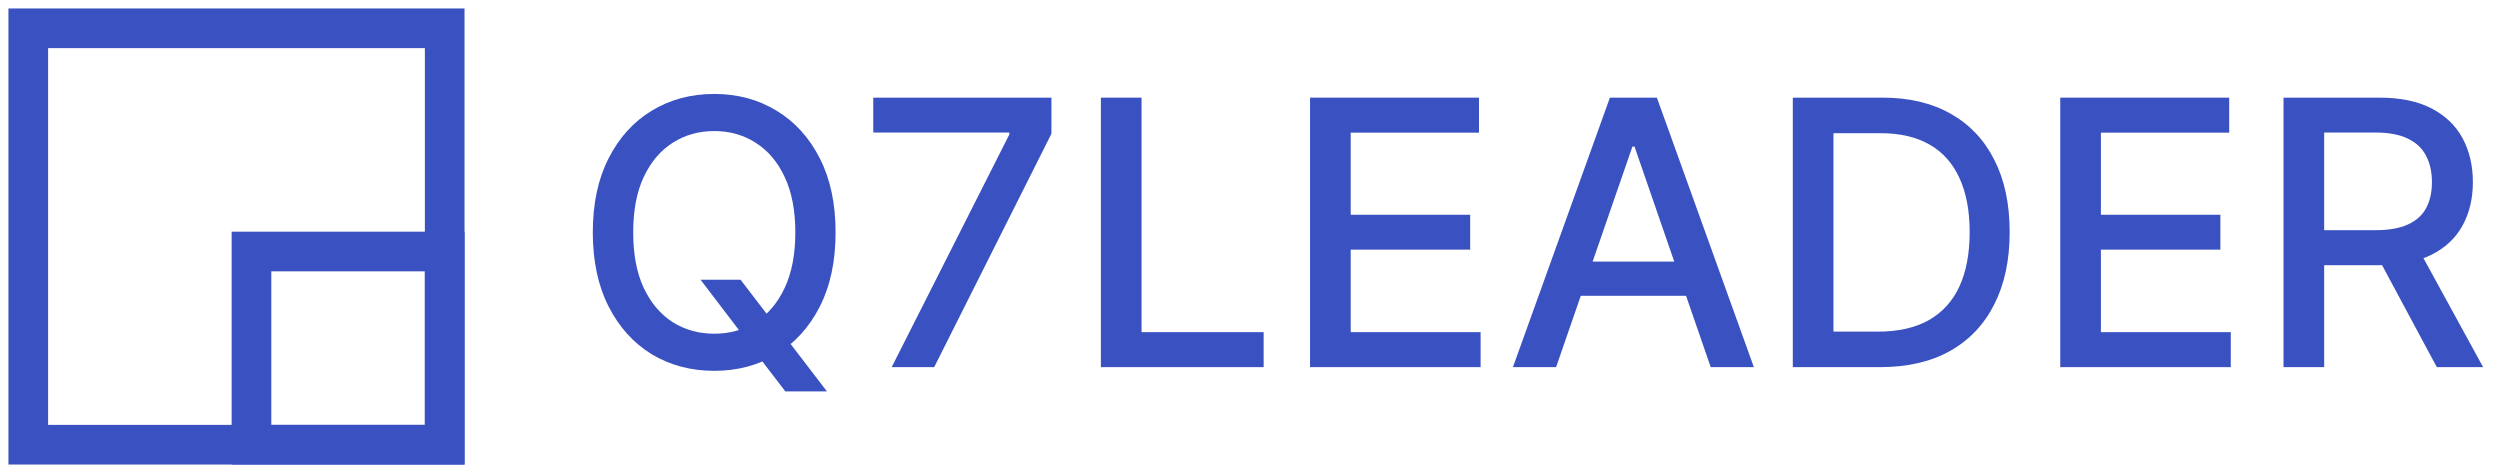
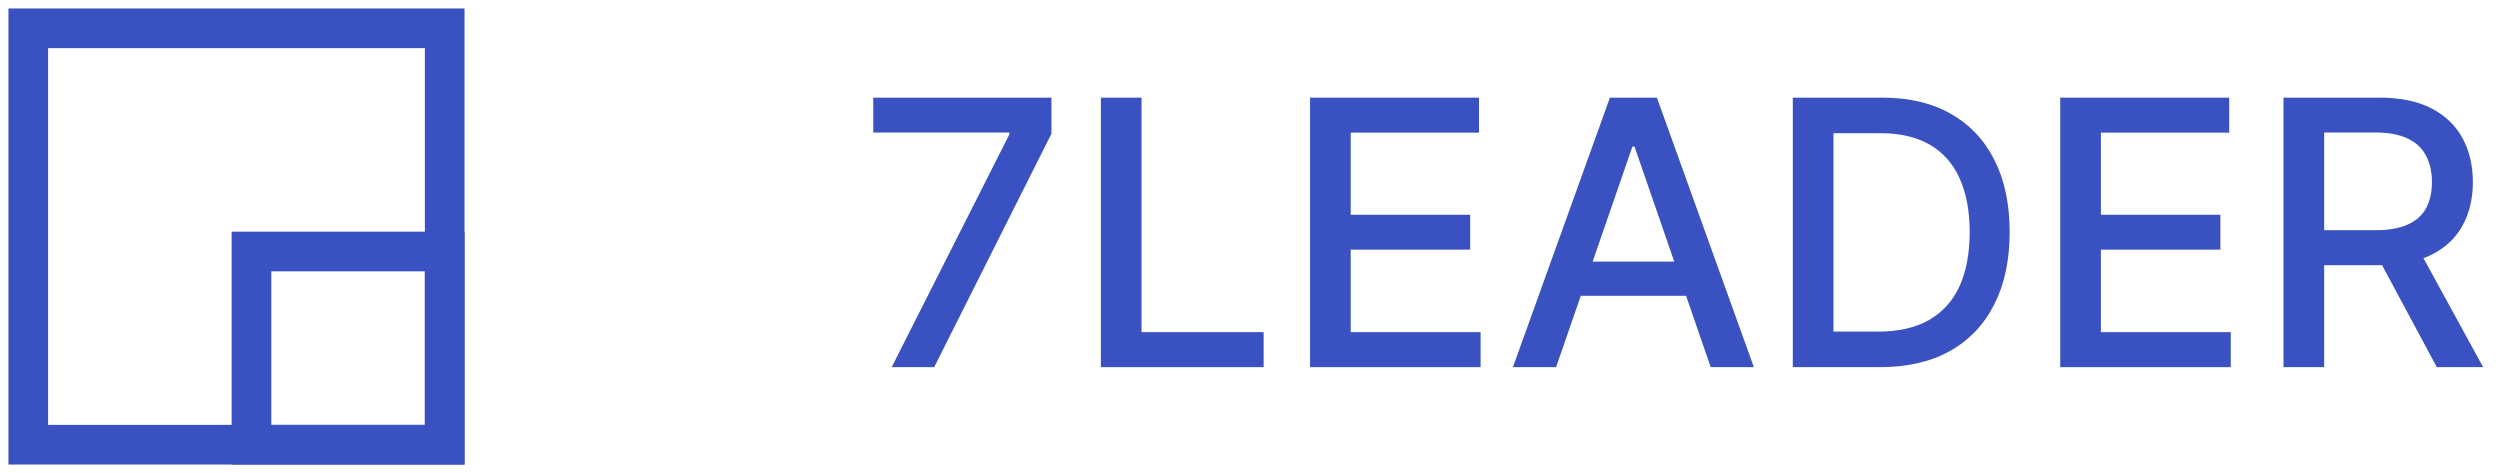
<svg xmlns="http://www.w3.org/2000/svg" width="148" height="28" viewBox="0 0 148 28" fill="none">
  <g clip-path="url(#clip0_518_513)">
    <path fill-rule="evenodd" clip-rule="evenodd" d="M25.152 2.848H2.848V25.152H25.152V2.848ZM0.5 0.5V27.5H27.5V0.5H0.5Z" fill="#3A51C1" />
    <path fill-rule="evenodd" clip-rule="evenodd" d="M25.152 16.061H16.061V25.152H25.152V16.061ZM13.713 13.713V27.5H27.5V13.713H13.713Z" fill="#3A51C1" />
  </g>
  <g clip-path="url(#clip1_518_513)">
    <path d="M135.184 21.735V5.781H140.871C142.107 5.781 143.132 5.994 143.948 6.419C144.768 6.845 145.381 7.435 145.786 8.188C146.191 8.936 146.394 9.8 146.394 10.782C146.394 11.758 146.189 12.618 145.778 13.361C145.373 14.098 144.76 14.672 143.94 15.082C143.125 15.493 142.099 15.698 140.863 15.698H136.555V13.626H140.645C141.424 13.626 142.057 13.514 142.545 13.29C143.039 13.067 143.4 12.743 143.628 12.317C143.857 11.891 143.971 11.379 143.971 10.782C143.971 10.18 143.854 9.658 143.62 9.216C143.392 8.775 143.031 8.437 142.538 8.203C142.049 7.965 141.408 7.845 140.613 7.845H137.591V21.735H135.184ZM143.06 14.537L147.001 21.735H144.259L140.395 14.537H143.06Z" fill="#3A51C1" />
    <path d="M121.966 21.735V5.781H131.969V7.853H124.373V12.714H131.447V14.778H124.373V19.663H132.062V21.735H121.966Z" fill="#3A51C1" />
    <path d="M111.299 21.735H106.134V5.781H111.462C113.026 5.781 114.368 6.1 115.49 6.739C116.612 7.372 117.471 8.284 118.069 9.473C118.671 10.657 118.972 12.078 118.972 13.735C118.972 15.396 118.668 16.825 118.061 18.019C117.458 19.214 116.586 20.133 115.443 20.777C114.301 21.416 112.919 21.735 111.299 21.735ZM108.541 19.632H111.166C112.382 19.632 113.392 19.403 114.197 18.946C115.002 18.484 115.604 17.817 116.004 16.944C116.404 16.066 116.604 14.997 116.604 13.735C116.604 12.483 116.404 11.421 116.004 10.548C115.609 9.676 115.02 9.014 114.236 8.562C113.451 8.11 112.478 7.884 111.314 7.884H108.541V19.632Z" fill="#3A51C1" />
    <path d="M92.121 21.735H89.565L95.307 5.781H98.088L103.829 21.735H101.274L96.764 8.679H96.639L92.121 21.735ZM92.549 15.487H100.838V17.513H92.549V15.487Z" fill="#3A51C1" />
    <path d="M77.555 21.735V5.781H87.557V7.853H79.962V12.714H87.035V14.778H79.962V19.663H87.651V21.735H77.555Z" fill="#3A51C1" />
    <path d="M65.172 21.735V5.781H67.579V19.663H74.808V21.735H65.172Z" fill="#3A51C1" />
    <path d="M52.788 21.735L59.752 7.962V7.845H51.697V5.781H62.245V7.915L55.304 21.735H52.788Z" fill="#3A51C1" />
-     <path d="M41.474 16.562H43.842L45.509 18.736L46.296 19.702L48.953 23.169H46.491L44.715 20.855L44.107 20.014L41.474 16.562ZM49.467 13.758C49.467 15.461 49.155 16.926 48.532 18.152C47.909 19.372 47.054 20.312 45.969 20.972C44.889 21.626 43.66 21.953 42.284 21.953C40.903 21.953 39.669 21.626 38.584 20.972C37.504 20.312 36.652 19.369 36.029 18.144C35.405 16.918 35.094 15.456 35.094 13.758C35.094 12.054 35.405 10.592 36.029 9.372C36.652 8.146 37.504 7.206 38.584 6.552C39.669 5.892 40.903 5.562 42.284 5.562C43.66 5.562 44.889 5.892 45.969 6.552C47.054 7.206 47.909 8.146 48.532 9.372C49.155 10.592 49.467 12.054 49.467 13.758ZM47.083 13.758C47.083 12.46 46.873 11.366 46.452 10.478C46.036 9.585 45.465 8.91 44.738 8.453C44.016 7.99 43.198 7.759 42.284 7.759C41.365 7.759 40.544 7.99 39.822 8.453C39.101 8.91 38.529 9.585 38.109 10.478C37.693 11.366 37.485 12.46 37.485 13.758C37.485 15.056 37.693 16.152 38.109 17.045C38.529 17.933 39.101 18.609 39.822 19.071C40.544 19.528 41.365 19.756 42.284 19.756C43.198 19.756 44.016 19.528 44.738 19.071C45.465 18.609 46.036 17.933 46.452 17.045C46.873 16.152 47.083 15.056 47.083 13.758Z" fill="#3A51C1" />
  </g>
  <defs>
    <clipPath id="clip0_518_513">
      <rect width="27" height="27" fill="white" transform="translate(0.5 0.5)" />
    </clipPath>
    <clipPath id="clip1_518_513">
      <rect width="112.219" height="27" fill="white" transform="translate(35.094 0.5)" />
    </clipPath>
  </defs>
</svg>